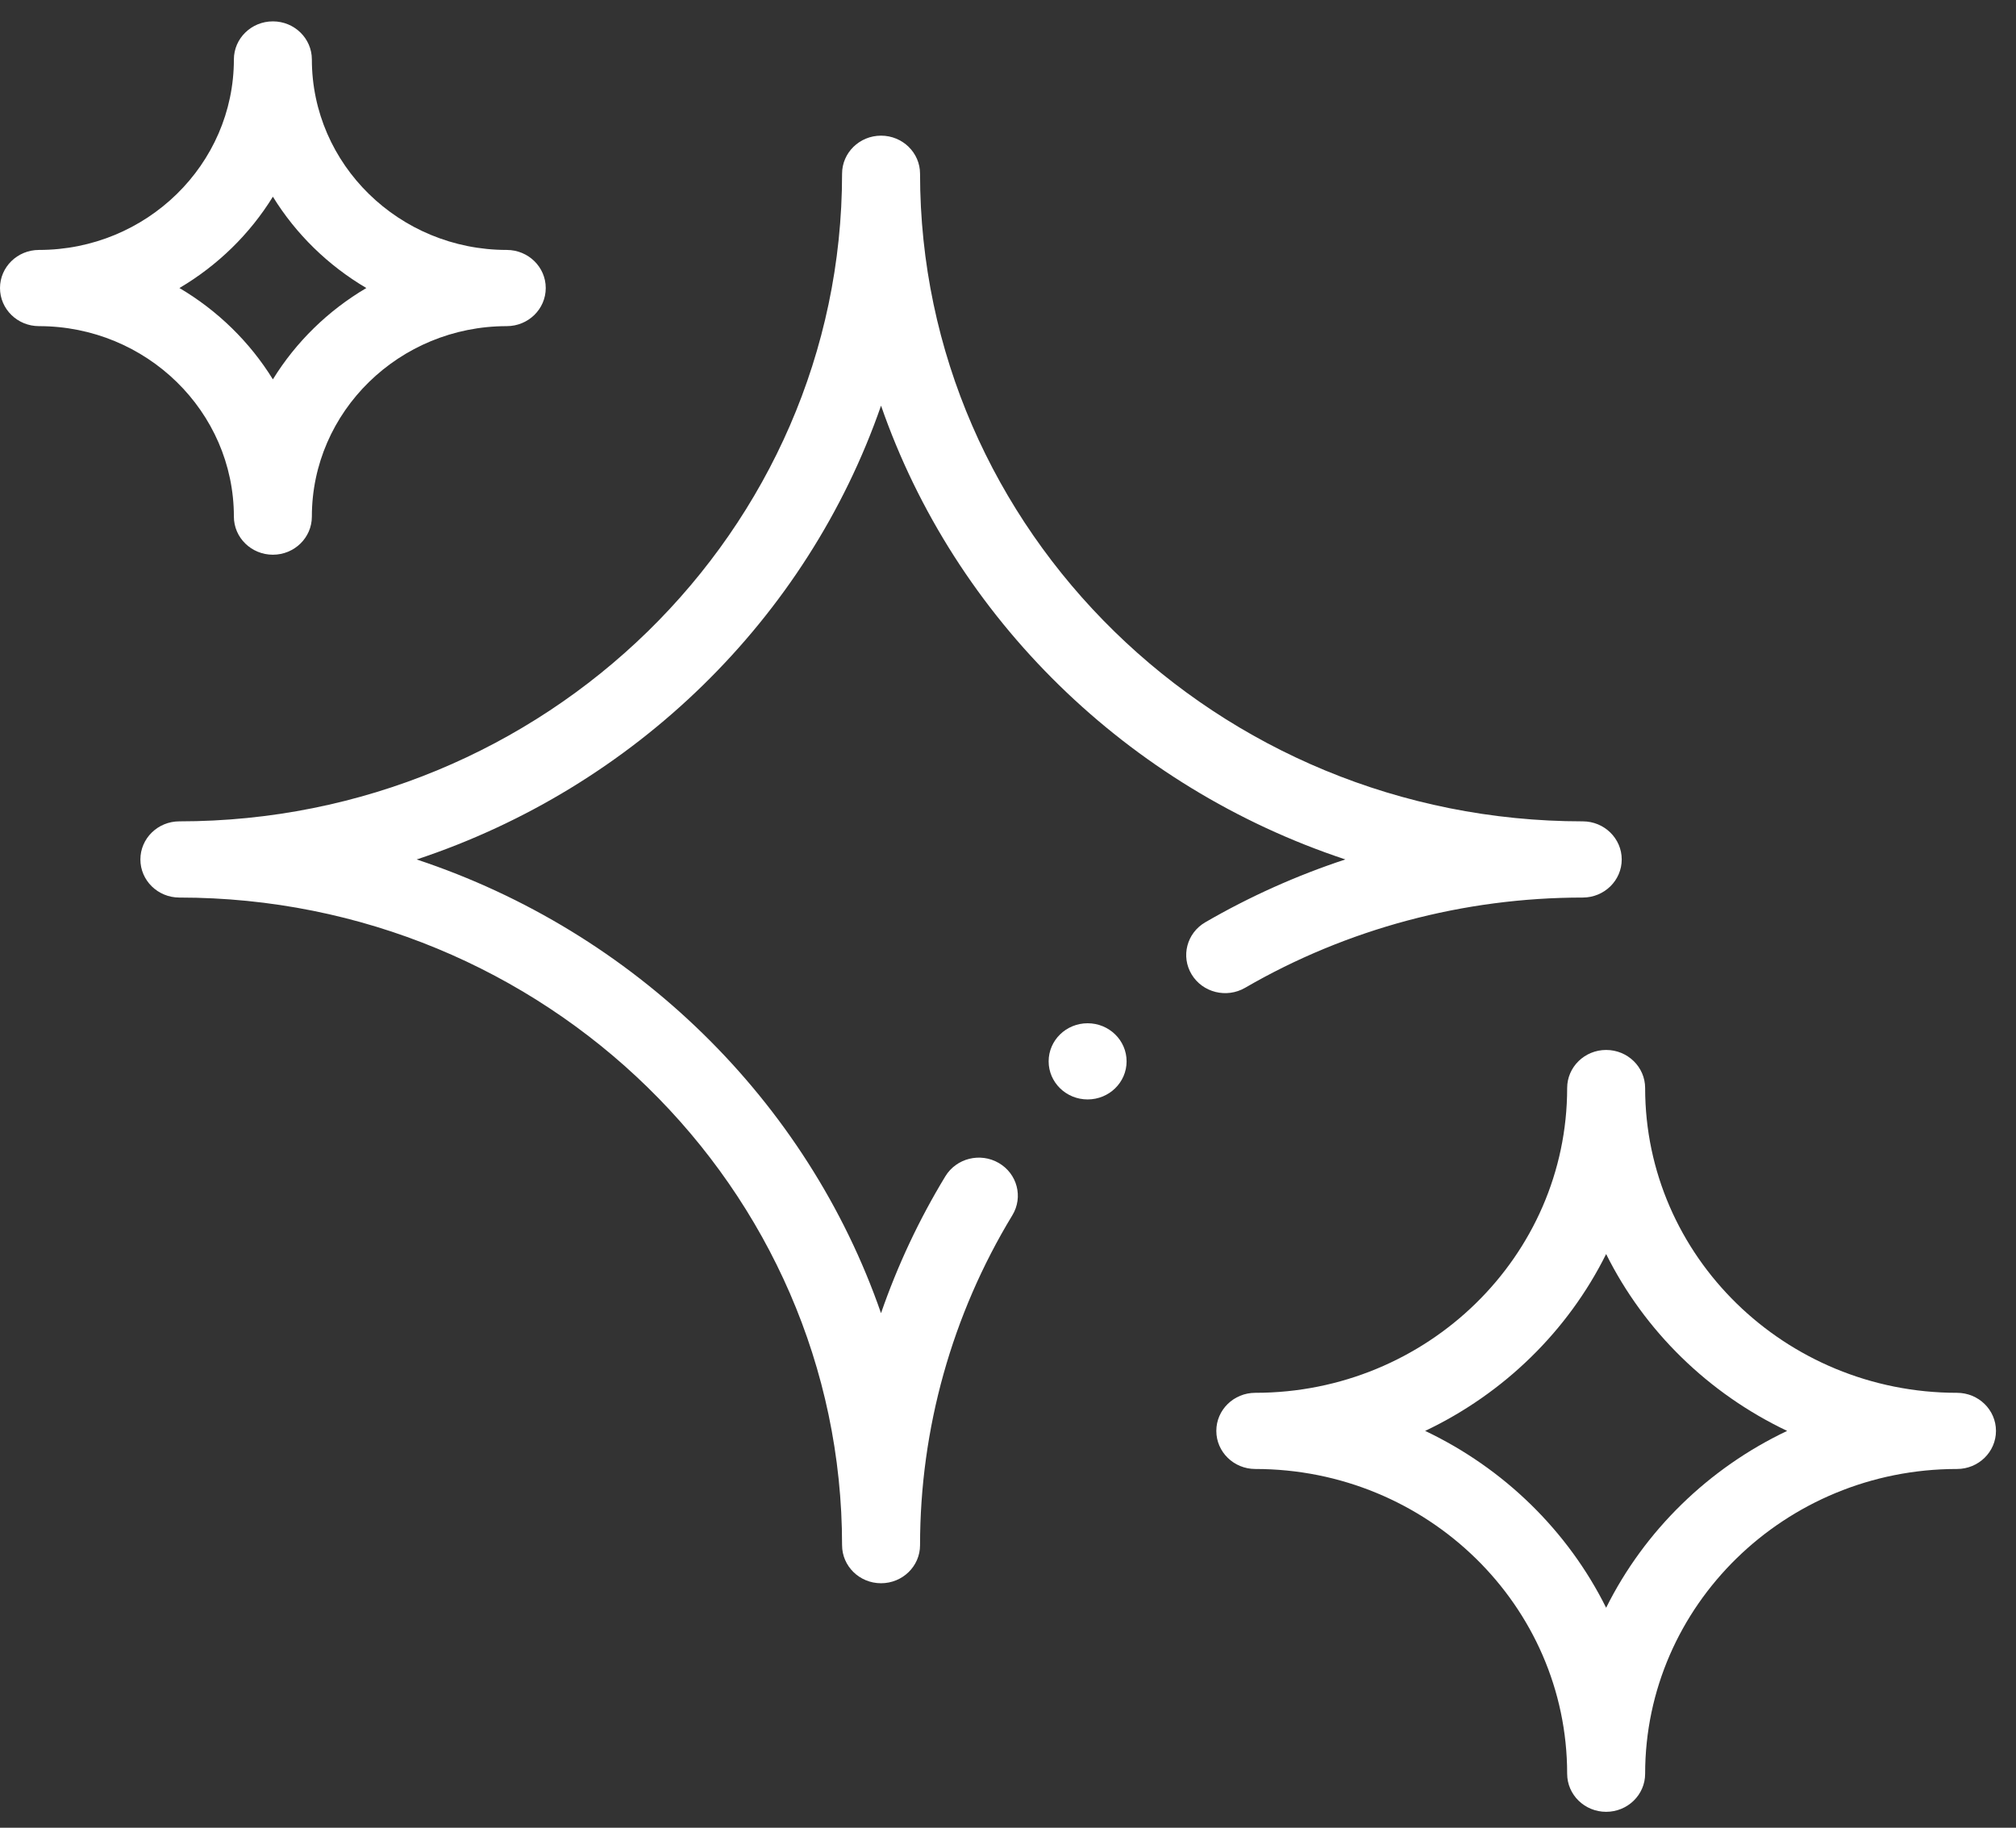
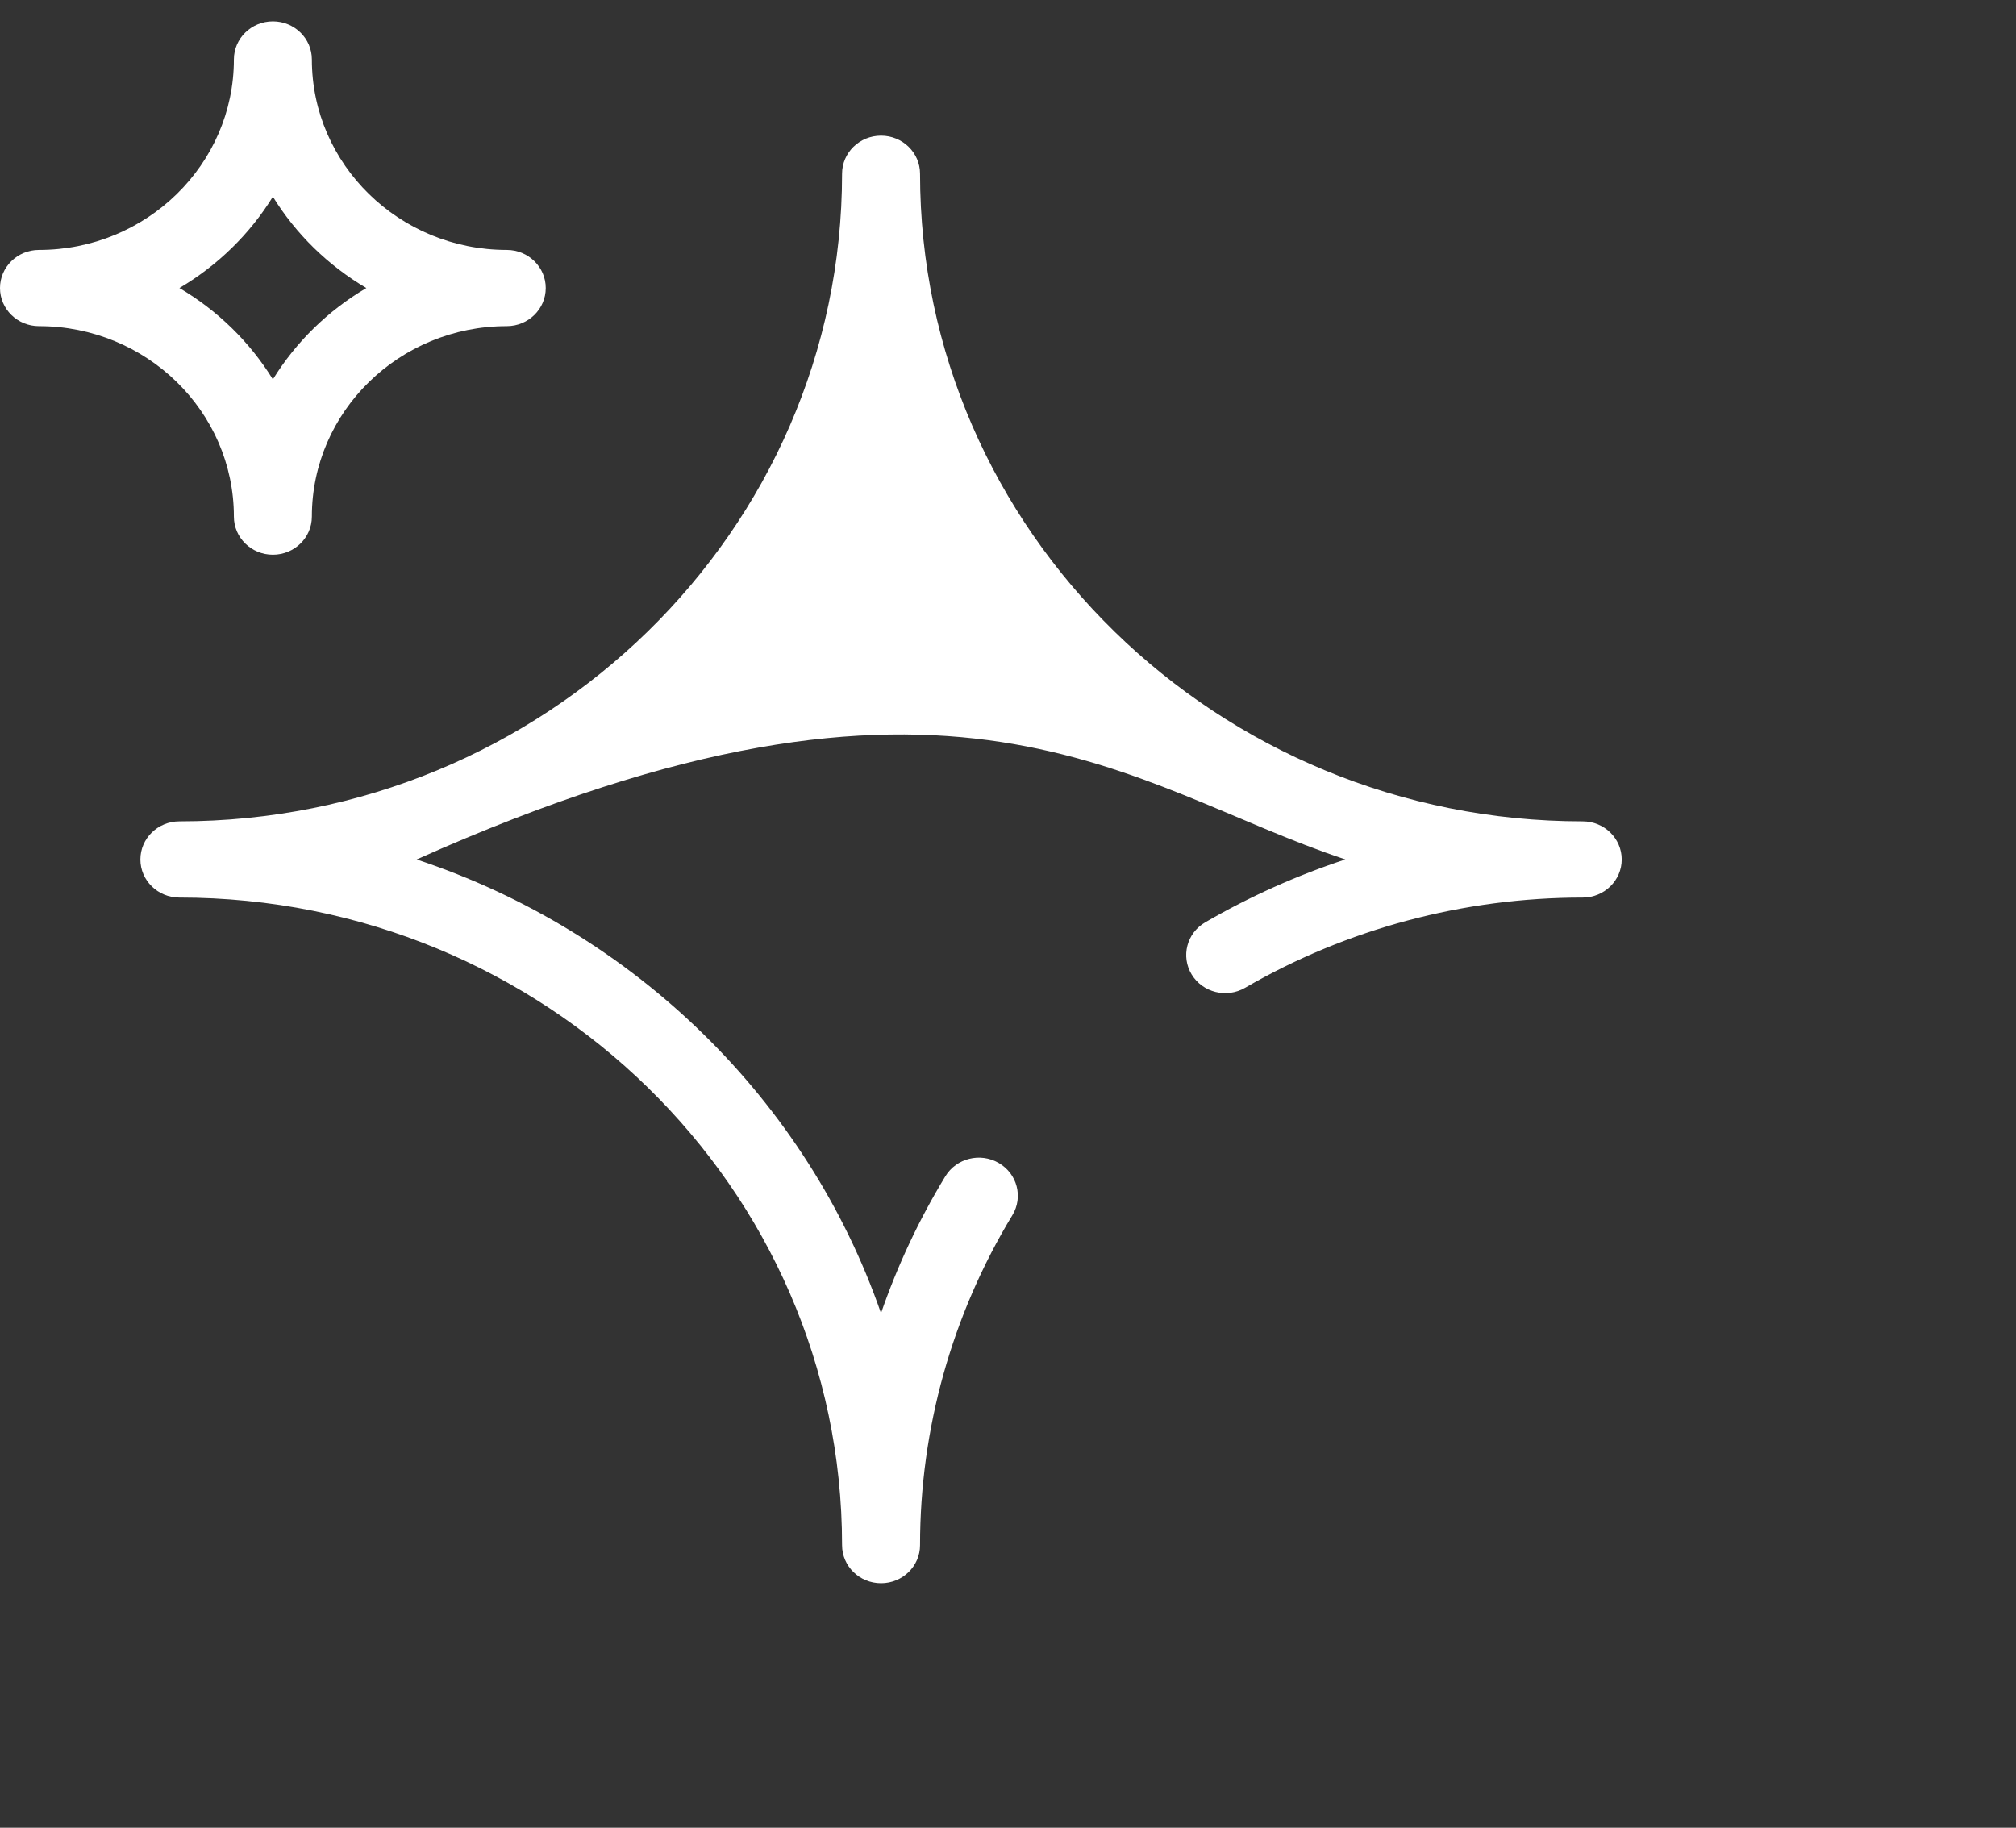
<svg xmlns="http://www.w3.org/2000/svg" width="75" height="68" viewBox="0 0 75 68" fill="none">
  <rect x="0" y="0" width="75" height="68" fill="#333333" stroke="none" />
-   <path d="M46.7 54.653C53.098 54.653 58.302 59.739 58.302 65.991C58.302 66.774 58.952 67.408 59.752 67.408C60.553 67.408 61.203 66.774 61.203 65.991C61.203 59.739 66.407 54.653 72.805 54.653C73.606 54.653 74.255 54.018 74.255 53.236C74.255 52.453 73.606 51.819 72.805 51.819C66.407 51.819 61.203 46.732 61.203 40.481C61.203 39.698 60.553 39.063 59.752 39.063C58.952 39.063 58.302 39.698 58.302 40.481C58.302 46.732 53.098 51.819 46.7 51.819C45.899 51.819 45.25 52.453 45.25 53.236C45.25 54.018 45.899 54.653 46.7 54.653ZM59.752 46.656C61.176 49.518 63.557 51.844 66.486 53.236C63.557 54.627 61.176 56.954 59.752 59.816C58.329 56.954 55.948 54.627 53.019 53.236C55.948 51.845 58.329 49.518 59.752 46.656Z" fill="white" />
  <path d="M1.45 12.134C5.449 12.134 8.701 15.313 8.701 19.22C8.701 20.003 9.351 20.638 10.152 20.638C10.953 20.638 11.602 20.003 11.602 19.22C11.602 15.313 14.855 12.134 18.853 12.134C19.654 12.134 20.303 11.499 20.303 10.716C20.303 9.934 19.654 9.299 18.853 9.299C14.855 9.299 11.602 6.12 11.602 2.212C11.602 1.43 10.953 0.795 10.152 0.795C9.351 0.795 8.701 1.43 8.701 2.212C8.701 6.12 5.449 9.299 1.45 9.299C0.649 9.299 0 9.934 0 10.716C0 11.499 0.649 12.134 1.45 12.134ZM10.152 7.318C11.009 8.709 12.206 9.878 13.629 10.716C12.206 11.554 11.009 12.724 10.152 14.114C9.294 12.724 8.097 11.554 6.675 10.716C8.097 9.878 9.294 8.709 10.152 7.318Z" fill="white" />
-   <path d="M40.462 40.904C41.263 40.904 41.912 40.27 41.912 39.487C41.912 38.705 41.263 38.07 40.462 38.07C39.661 38.07 39.012 38.705 39.012 39.487C39.012 40.27 39.661 40.904 40.462 40.904Z" fill="white" />
-   <path d="M44.333 36.255C44.741 36.928 45.631 37.15 46.32 36.751C50.108 34.554 54.452 33.393 58.882 33.393C59.683 33.393 60.332 32.758 60.332 31.976C60.332 31.193 59.683 30.558 58.882 30.558C45.288 30.558 34.228 19.75 34.228 6.464C34.228 5.682 33.578 5.047 32.777 5.047C31.976 5.047 31.327 5.682 31.327 6.464C31.327 19.75 20.267 30.558 6.673 30.558C5.872 30.558 5.223 31.193 5.223 31.976C5.223 32.758 5.872 33.393 6.673 33.393C20.267 33.393 31.327 44.202 31.327 57.487C31.327 58.27 31.976 58.904 32.777 58.904C33.578 58.904 34.228 58.27 34.228 57.487C34.228 53.157 35.416 48.912 37.663 45.211C38.072 44.537 37.845 43.668 37.156 43.268C36.467 42.868 35.578 43.091 35.169 43.764C34.188 45.379 33.388 47.087 32.776 48.856C30.028 40.937 23.605 34.661 15.501 31.976C23.606 29.29 30.029 23.012 32.777 15.092C35.525 23.012 41.947 29.288 50.05 31.975C48.24 32.572 46.493 33.354 44.84 34.313C44.151 34.712 43.924 35.582 44.333 36.255Z" fill="white" />
+   <path d="M44.333 36.255C44.741 36.928 45.631 37.15 46.32 36.751C50.108 34.554 54.452 33.393 58.882 33.393C59.683 33.393 60.332 32.758 60.332 31.976C60.332 31.193 59.683 30.558 58.882 30.558C45.288 30.558 34.228 19.75 34.228 6.464C34.228 5.682 33.578 5.047 32.777 5.047C31.976 5.047 31.327 5.682 31.327 6.464C31.327 19.75 20.267 30.558 6.673 30.558C5.872 30.558 5.223 31.193 5.223 31.976C5.223 32.758 5.872 33.393 6.673 33.393C20.267 33.393 31.327 44.202 31.327 57.487C31.327 58.27 31.976 58.904 32.777 58.904C33.578 58.904 34.228 58.27 34.228 57.487C34.228 53.157 35.416 48.912 37.663 45.211C38.072 44.537 37.845 43.668 37.156 43.268C36.467 42.868 35.578 43.091 35.169 43.764C34.188 45.379 33.388 47.087 32.776 48.856C30.028 40.937 23.605 34.661 15.501 31.976C35.525 23.012 41.947 29.288 50.05 31.975C48.24 32.572 46.493 33.354 44.84 34.313C44.151 34.712 43.924 35.582 44.333 36.255Z" fill="white" />
</svg>